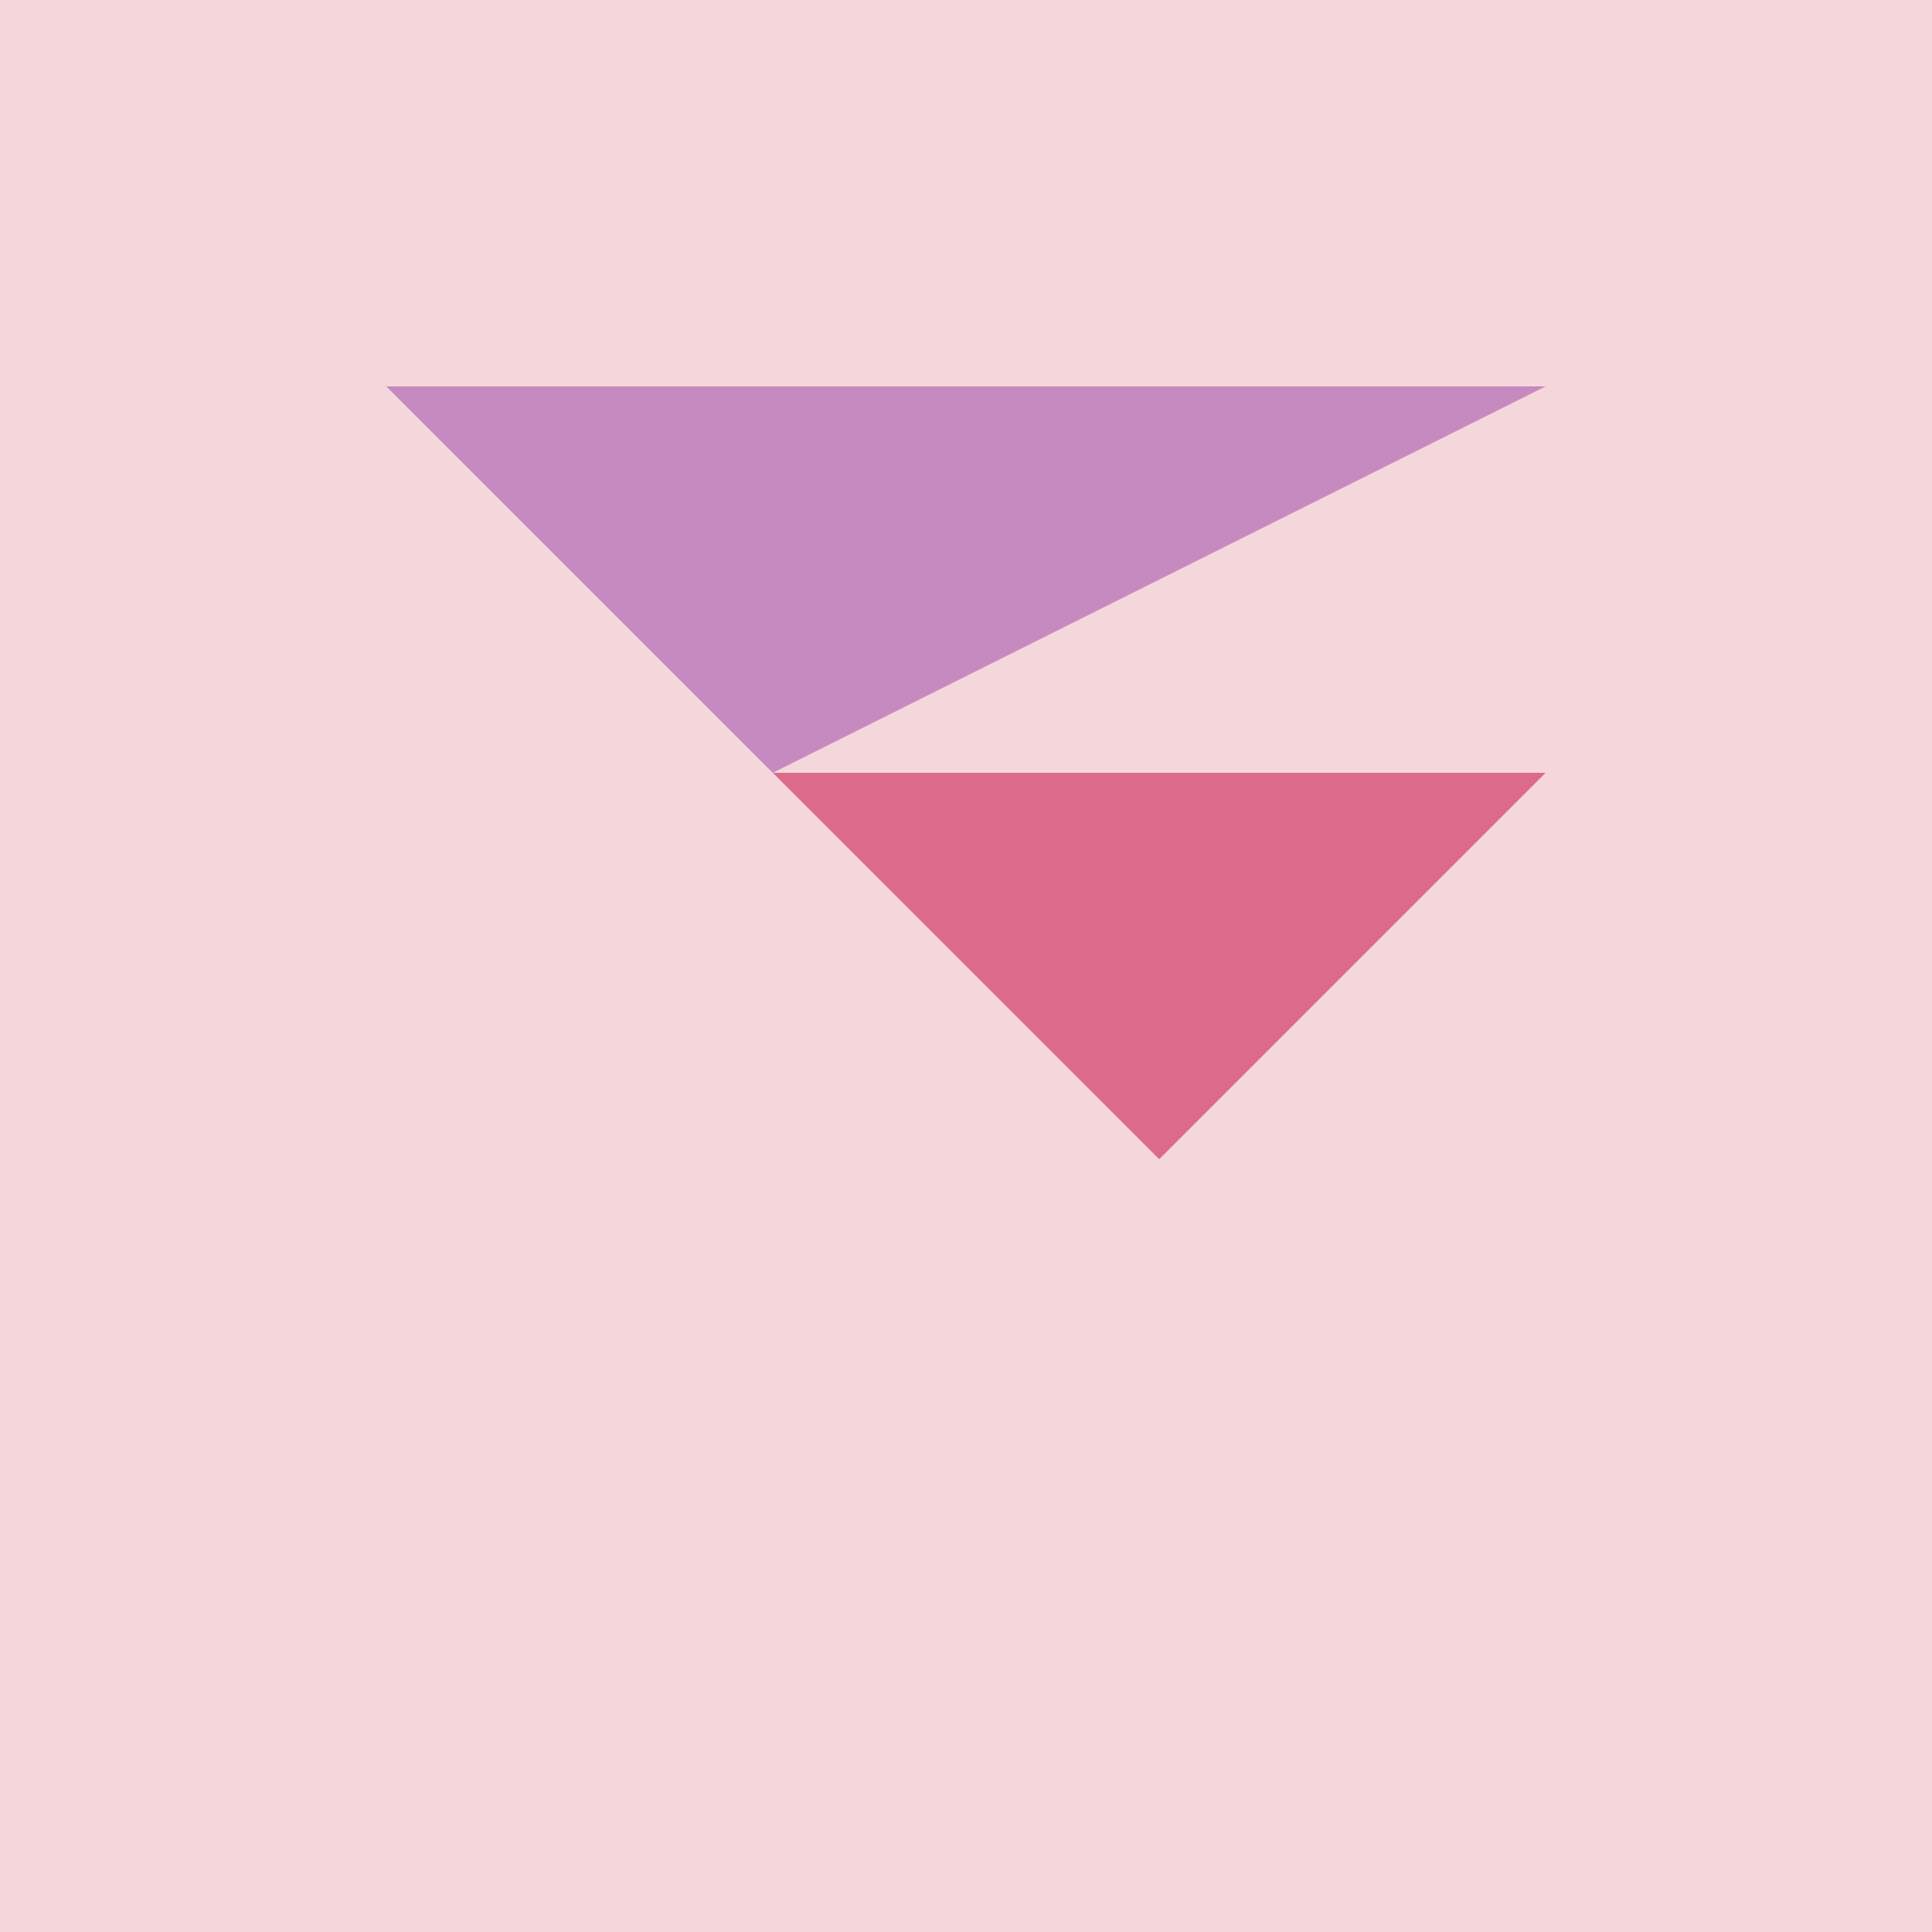
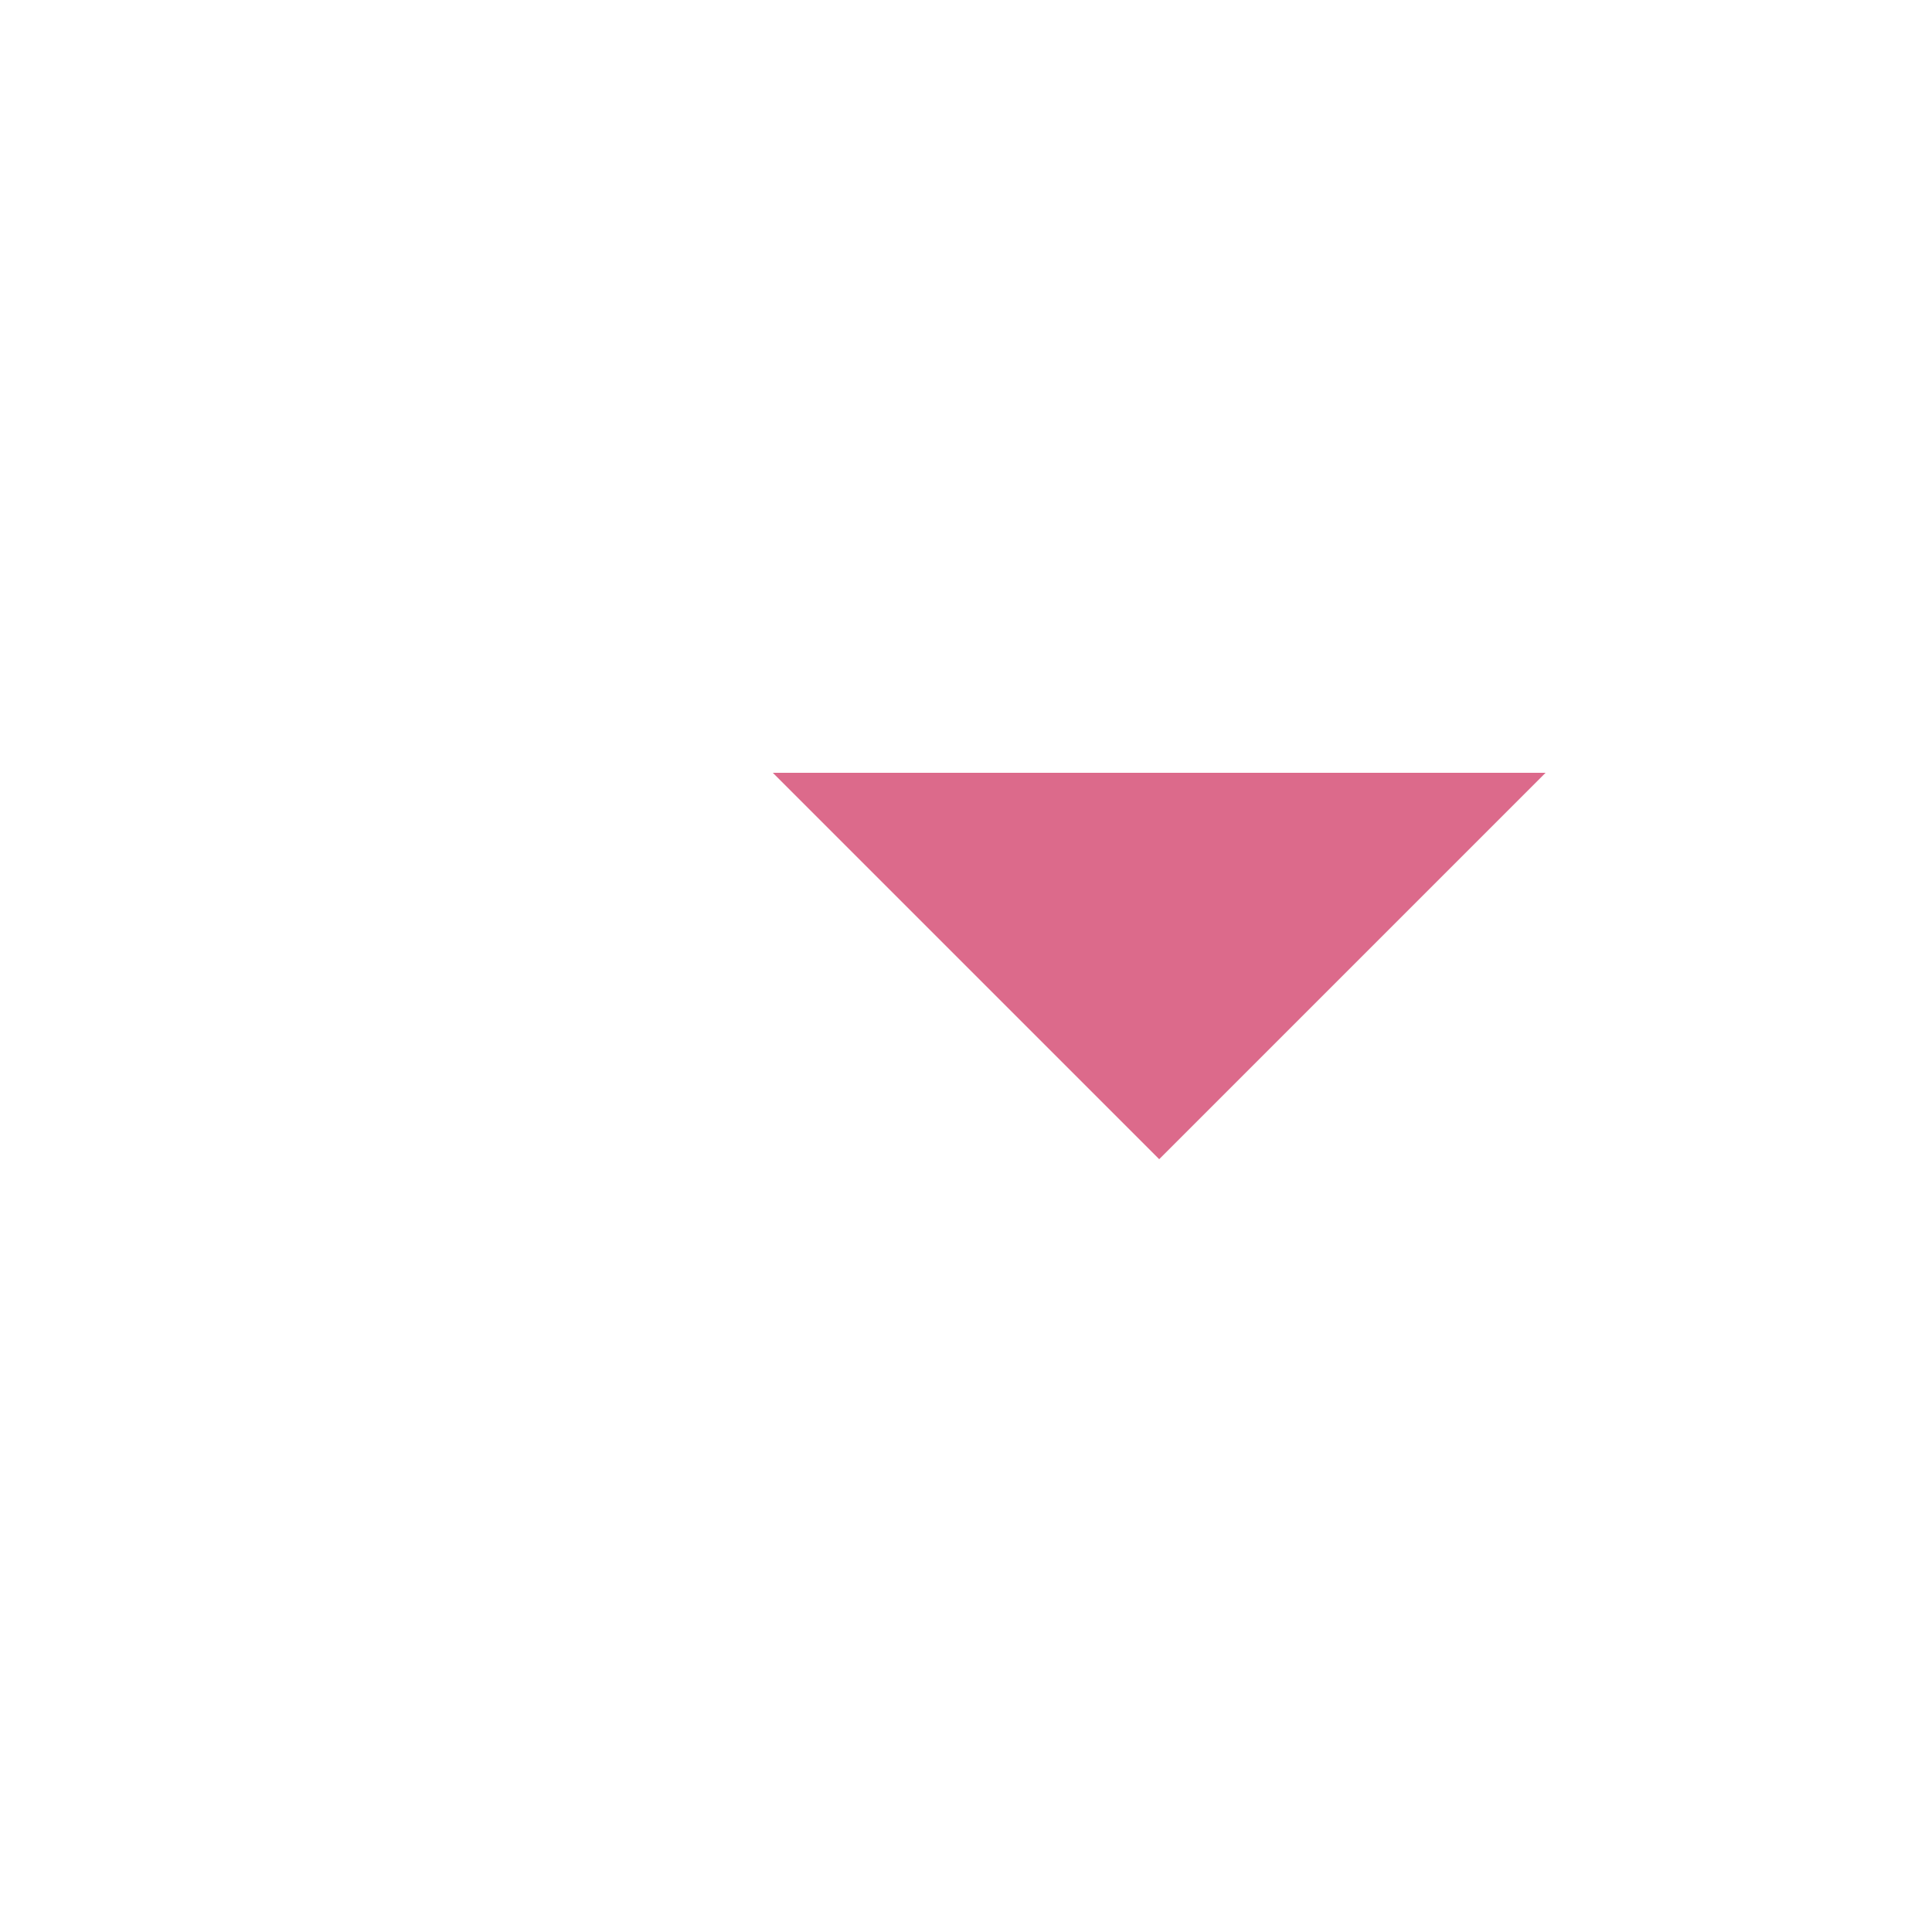
<svg viewBox="0 0 1000 1000" fill="none">
-   <rect width="100%" height="100%" fill="#F5D7DB" />
-   <polygon points="200,200 400,400 600,200" fill="#A3C1D3" />
  <polygon points="400,400 600,600 800,400" fill="#DC6A8B" />
-   <polygon points="200,200 400,400 800,200" fill="#C689C0" />
</svg>